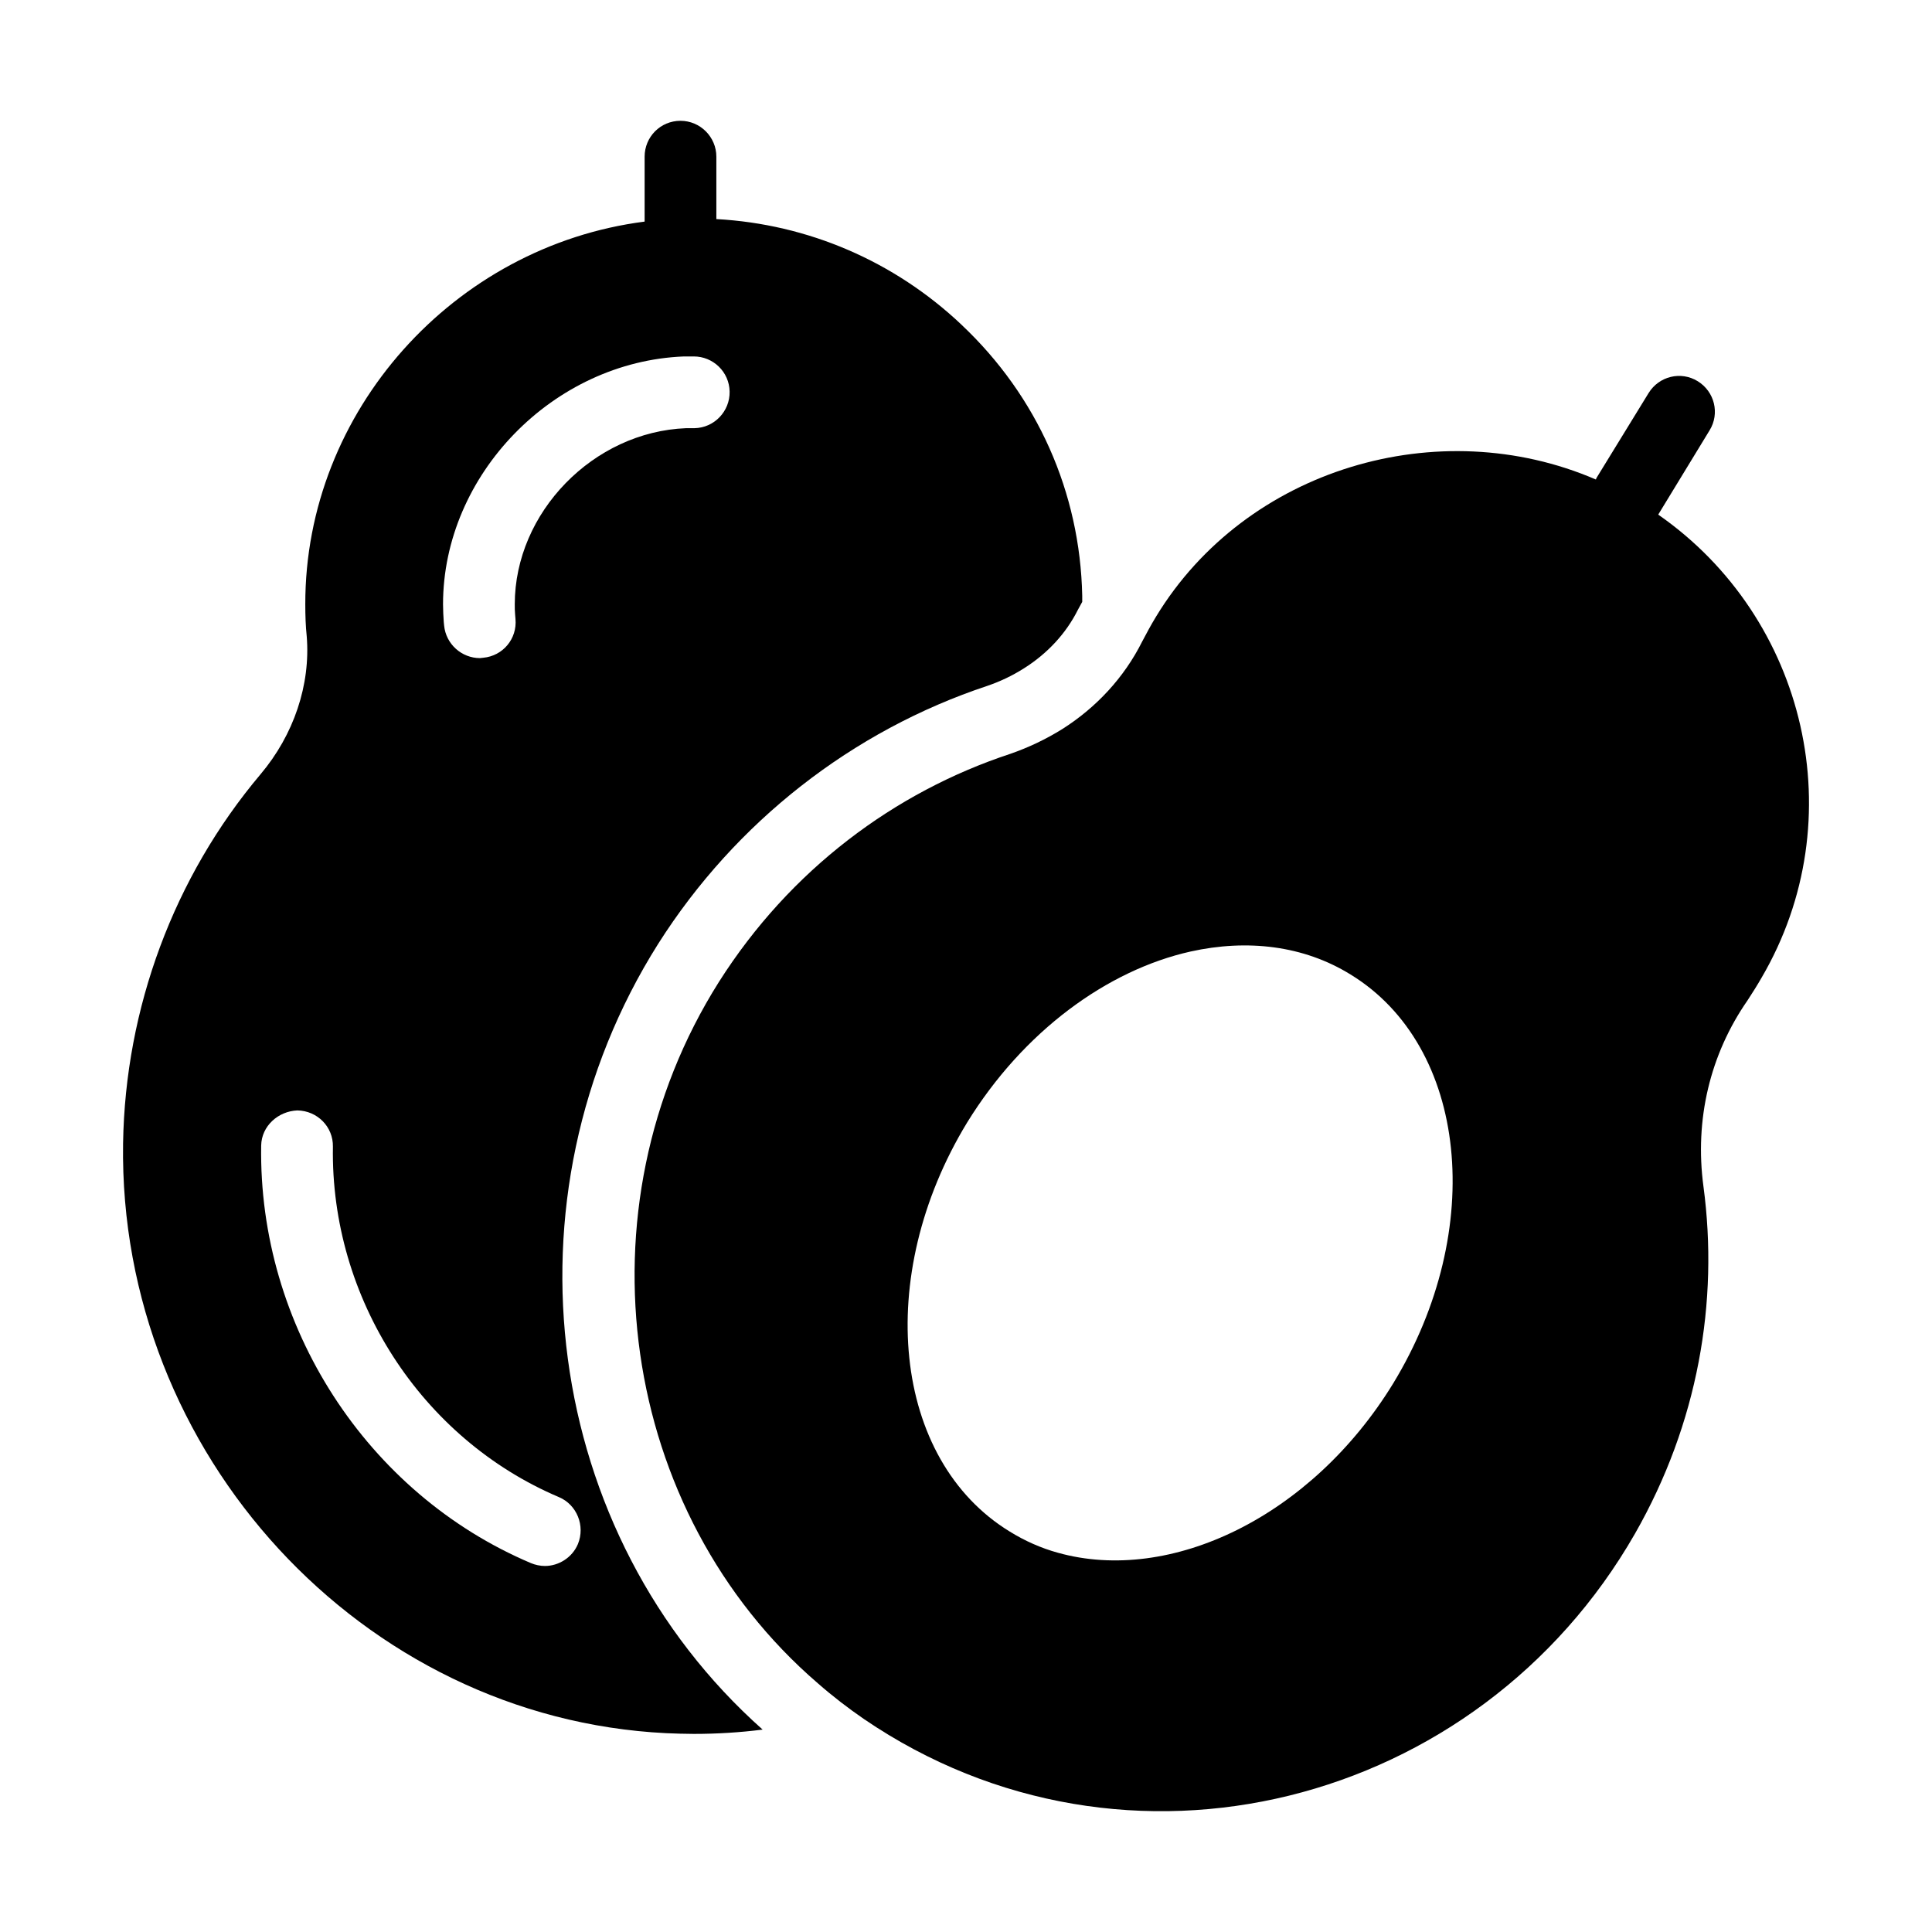
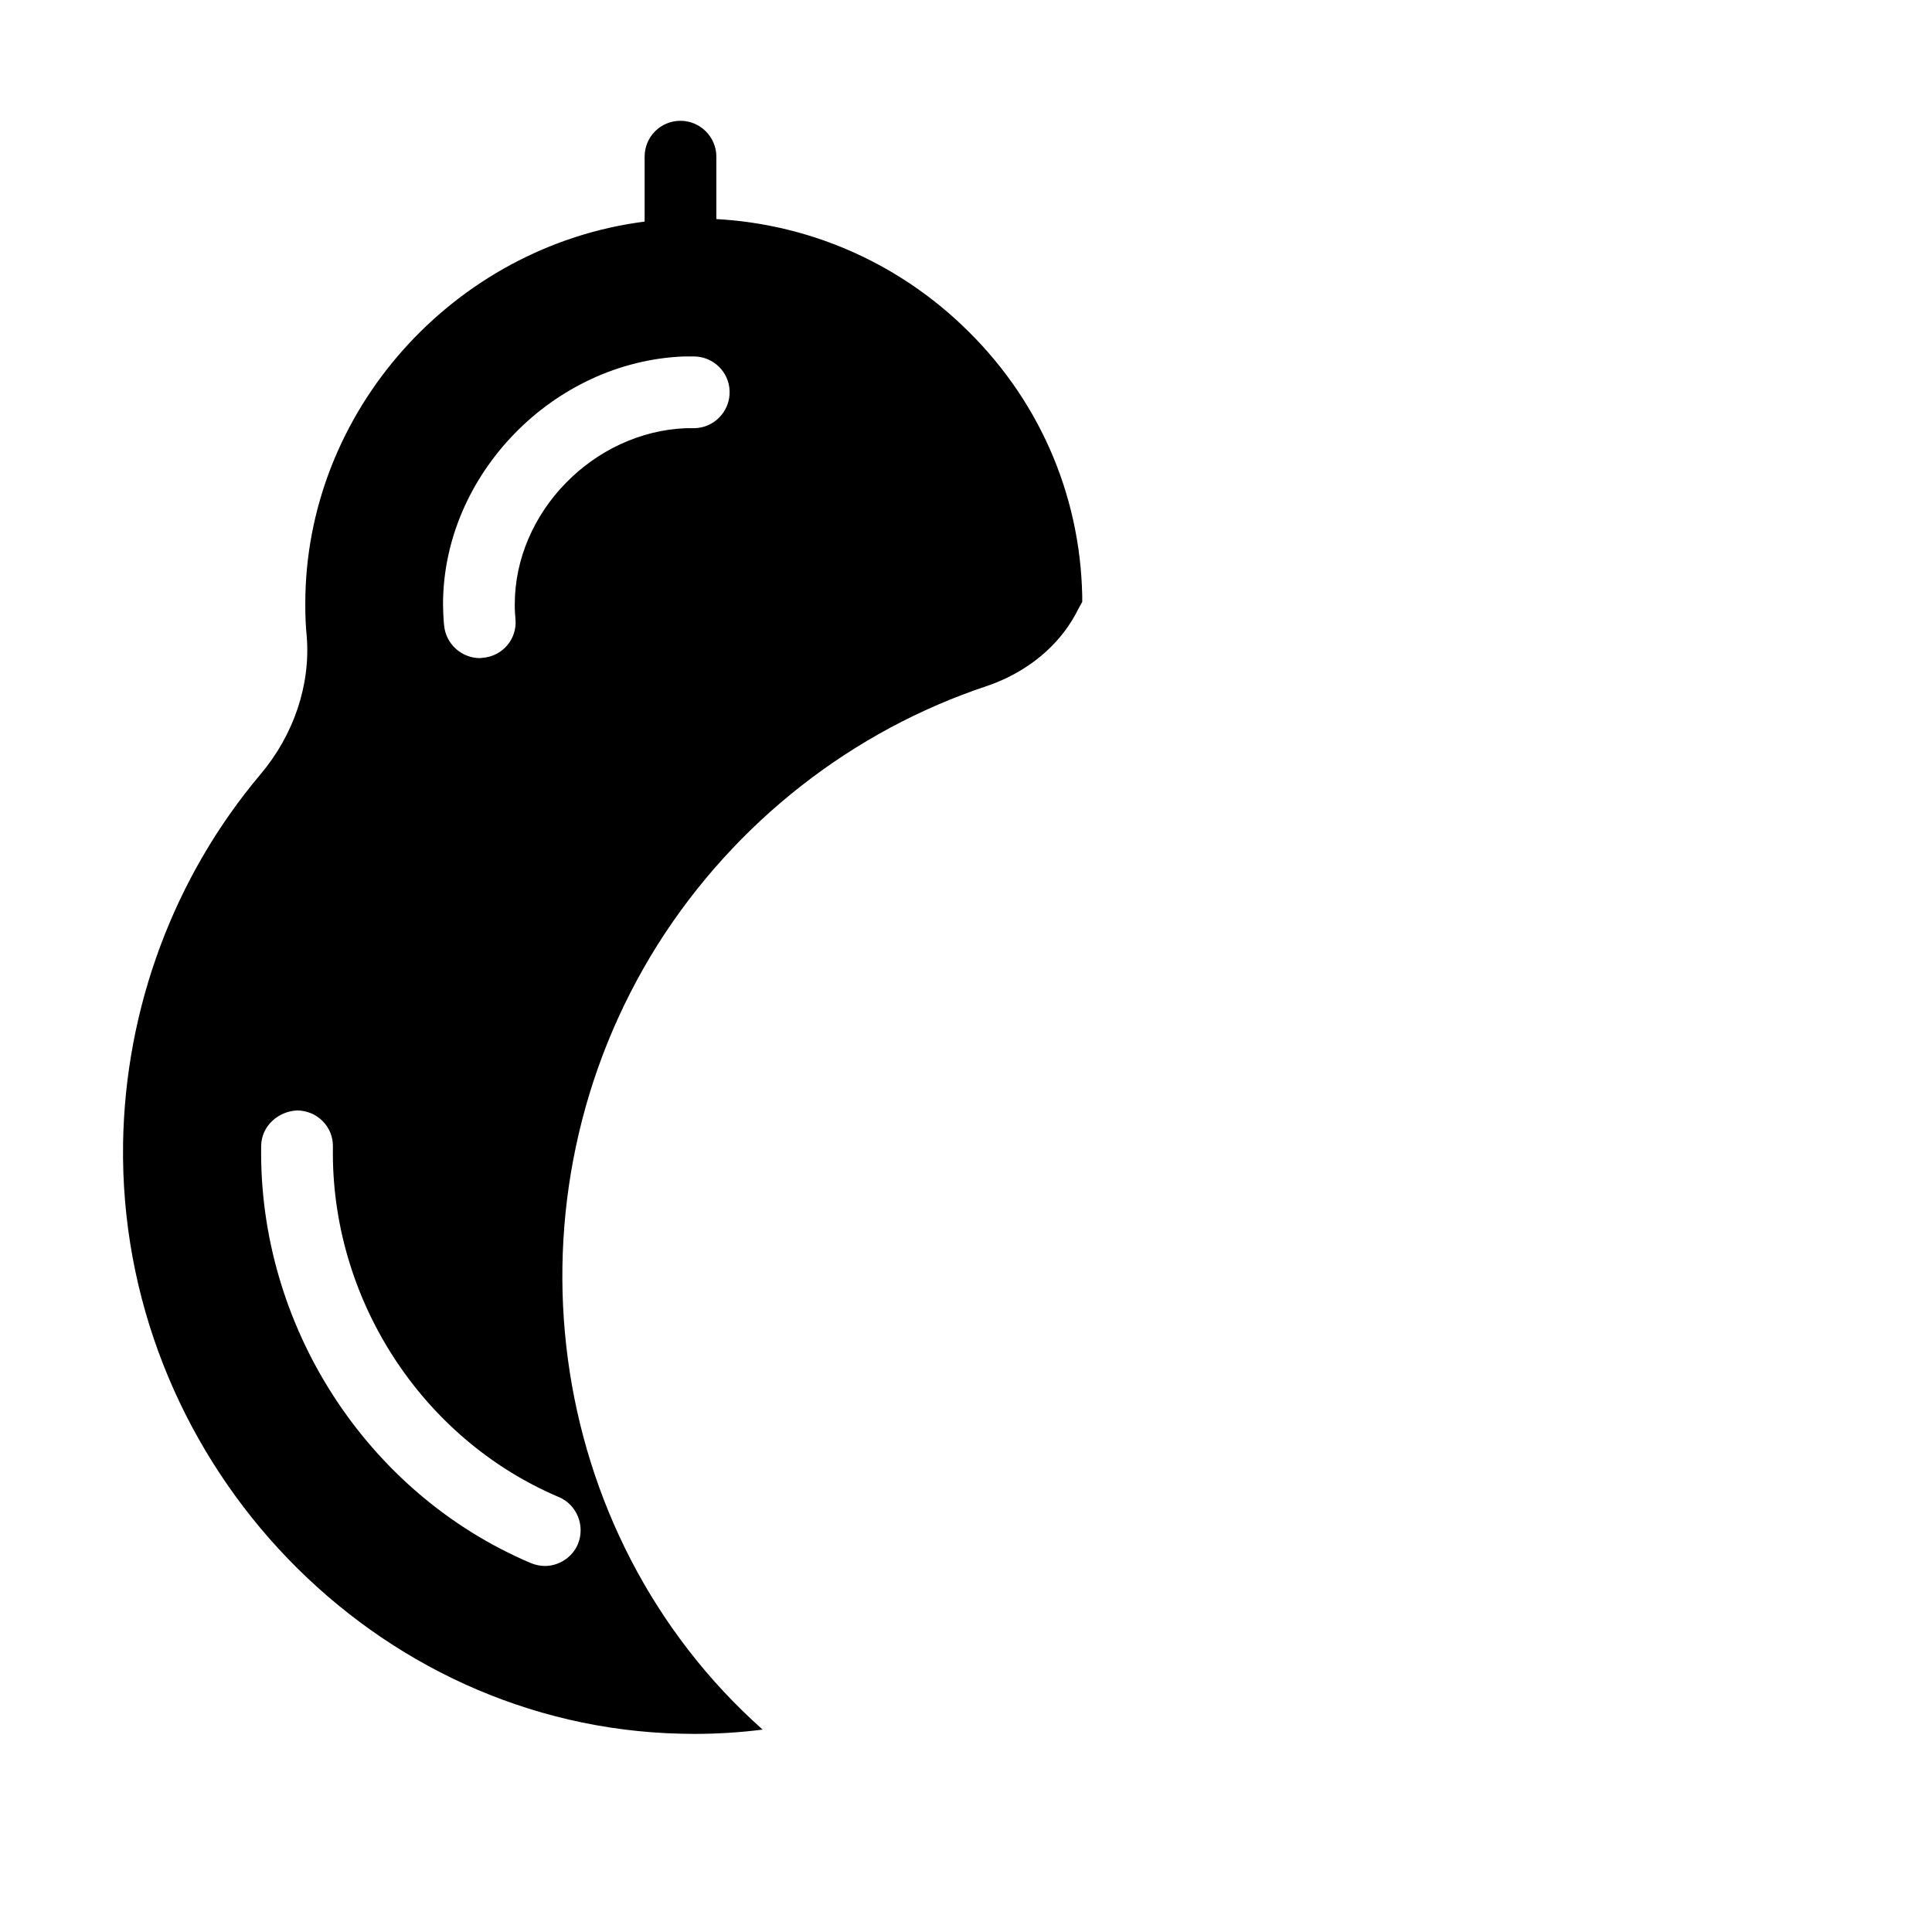
<svg xmlns="http://www.w3.org/2000/svg" fill="#000000" width="800px" height="800px" version="1.1" viewBox="144 144 512 512">
  <g>
    <path d="m398.86 230.1c-17.871-16.922-40.781-26.711-65.02-28.043v-16.539c0-5.227-4.277-9.504-9.504-9.504-5.324 0-9.504 4.277-9.504 9.504v17.207c-50.477 6.465-90.02 50.191-89.926 101.43 0 2.945 0.094 5.797 0.379 8.461 1.047 12.832-3.422 26.141-12.262 36.598-22.91 27.188-35.836 61.883-36.406 97.816-1.234 82.227 63.309 152.29 143.92 156.28 2.375 0.094 4.848 0.191 7.32 0.191 6.18 0 12.262-0.379 18.25-1.141-58.176-51.711-70.246-140.78-27.66-208.27 20.438-32.227 51.426-56.465 87.262-68.348 3.328-1.141 6.559-2.66 9.695-4.656 6.18-3.898 11.121-9.219 14.258-15.496 0.379-0.664 0.762-1.426 1.141-2.09v-1.617c-0.57-27.383-11.883-52.859-31.941-71.773zm-101.71 323.1c-1.52 3.613-5.133 5.801-8.746 5.801-1.234 0-2.566-0.285-3.707-0.762-43.535-18.441-72.246-62.93-71.484-110.65 0.094-5.227 4.562-9.125 9.602-9.316 5.324 0.094 9.504 4.371 9.41 9.602-0.664 40.113 23.383 77.379 59.887 92.871 4.754 1.996 7.035 7.606 5.039 12.453zm30.895-295.73h-2.188c-24.621 0.949-45.438 22.34-45.438 46.676 0 0.949 0 1.805 0.094 2.758 0 0 0.094 1.047 0.094 1.141 0.477 5.227-3.328 9.793-8.555 10.266-0.285 0-0.57 0.094-0.855 0.094-4.848 0-9.031-3.707-9.504-8.652l-0.094-0.949c-0.094-1.426-0.191-3.043-0.191-4.656 0-34.316 29.184-64.355 63.879-65.688h2.375 0.191c5.133 0 9.41 4.086 9.504 9.316 0.098 5.231-4.086 9.602-9.312 9.695z" />
-     <path d="m583.46 280.39c0-0.094 0.094-0.094 0.094-0.191l13.5-22.148c2.758-4.469 1.332-10.266-3.137-13.023-4.469-2.758-10.266-1.332-13.023 3.137l-13.594 22.148c-0.191 0.285-0.285 0.477-0.379 0.762-41.637-17.965-92.684-2.945-116.54 36.312-1.332 2.188-2.566 4.469-3.707 6.652-4.754 9.504-12.168 17.492-21.199 23.195-4.277 2.66-8.84 4.848-13.785 6.559-30.516 10.074-58.27 30.609-77.188 60.457-38.023 60.266-26.332 140.59 26.234 185.84 3.898 3.422 7.984 6.559 12.262 9.504 69.391 47.246 162.84 23.195 204.28-49.145 16.73-29.277 22.242-61.504 18.156-92.016-2.375-17.68 1.711-34.98 11.691-49.336 1.234-1.902 2.566-3.992 3.707-5.988 24.531-41.918 11.98-95.344-27.371-122.72zm-70.25 230.23c-21.672 35.363-59.031 53.234-88.879 44.867-4.469-1.234-8.746-3.137-12.738-5.609-31.086-19.012-36.121-67.586-11.312-108.37 14.926-24.238 37.168-40.398 59.223-45.344 15.02-3.328 29.945-1.617 42.395 6.082 31.086 19.016 36.125 67.594 11.312 108.37z" />
  </g>
</svg>